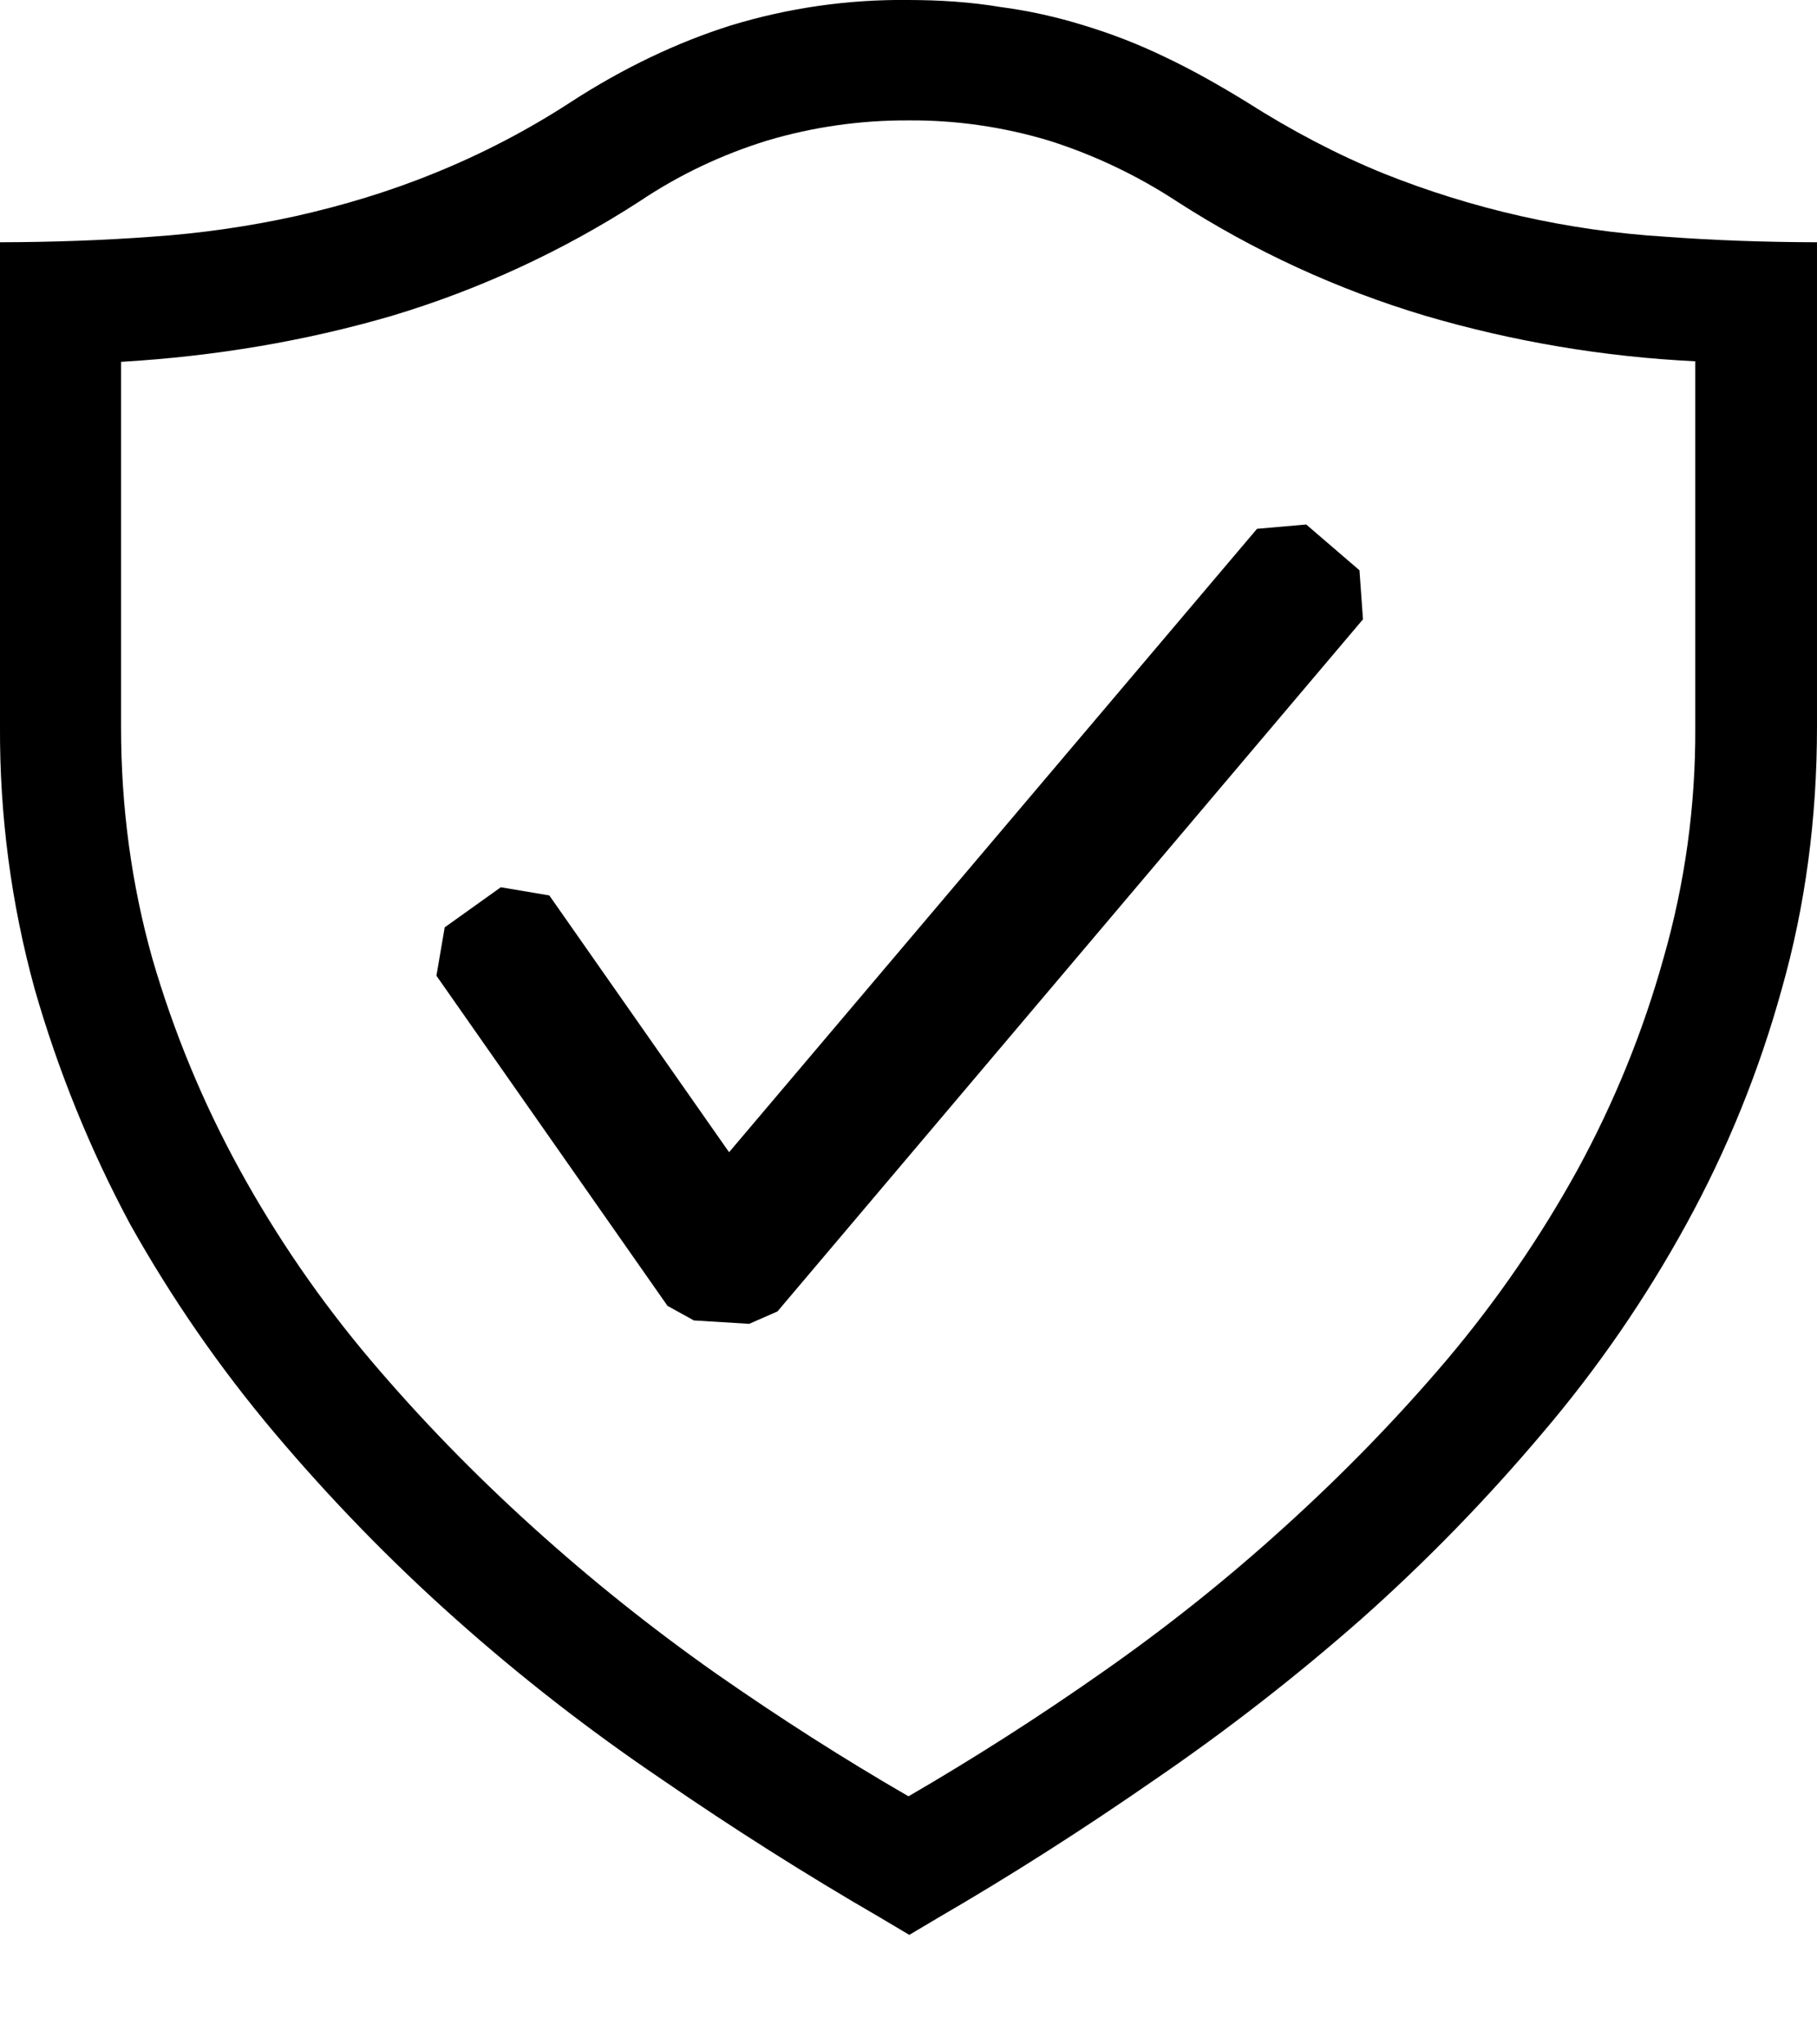
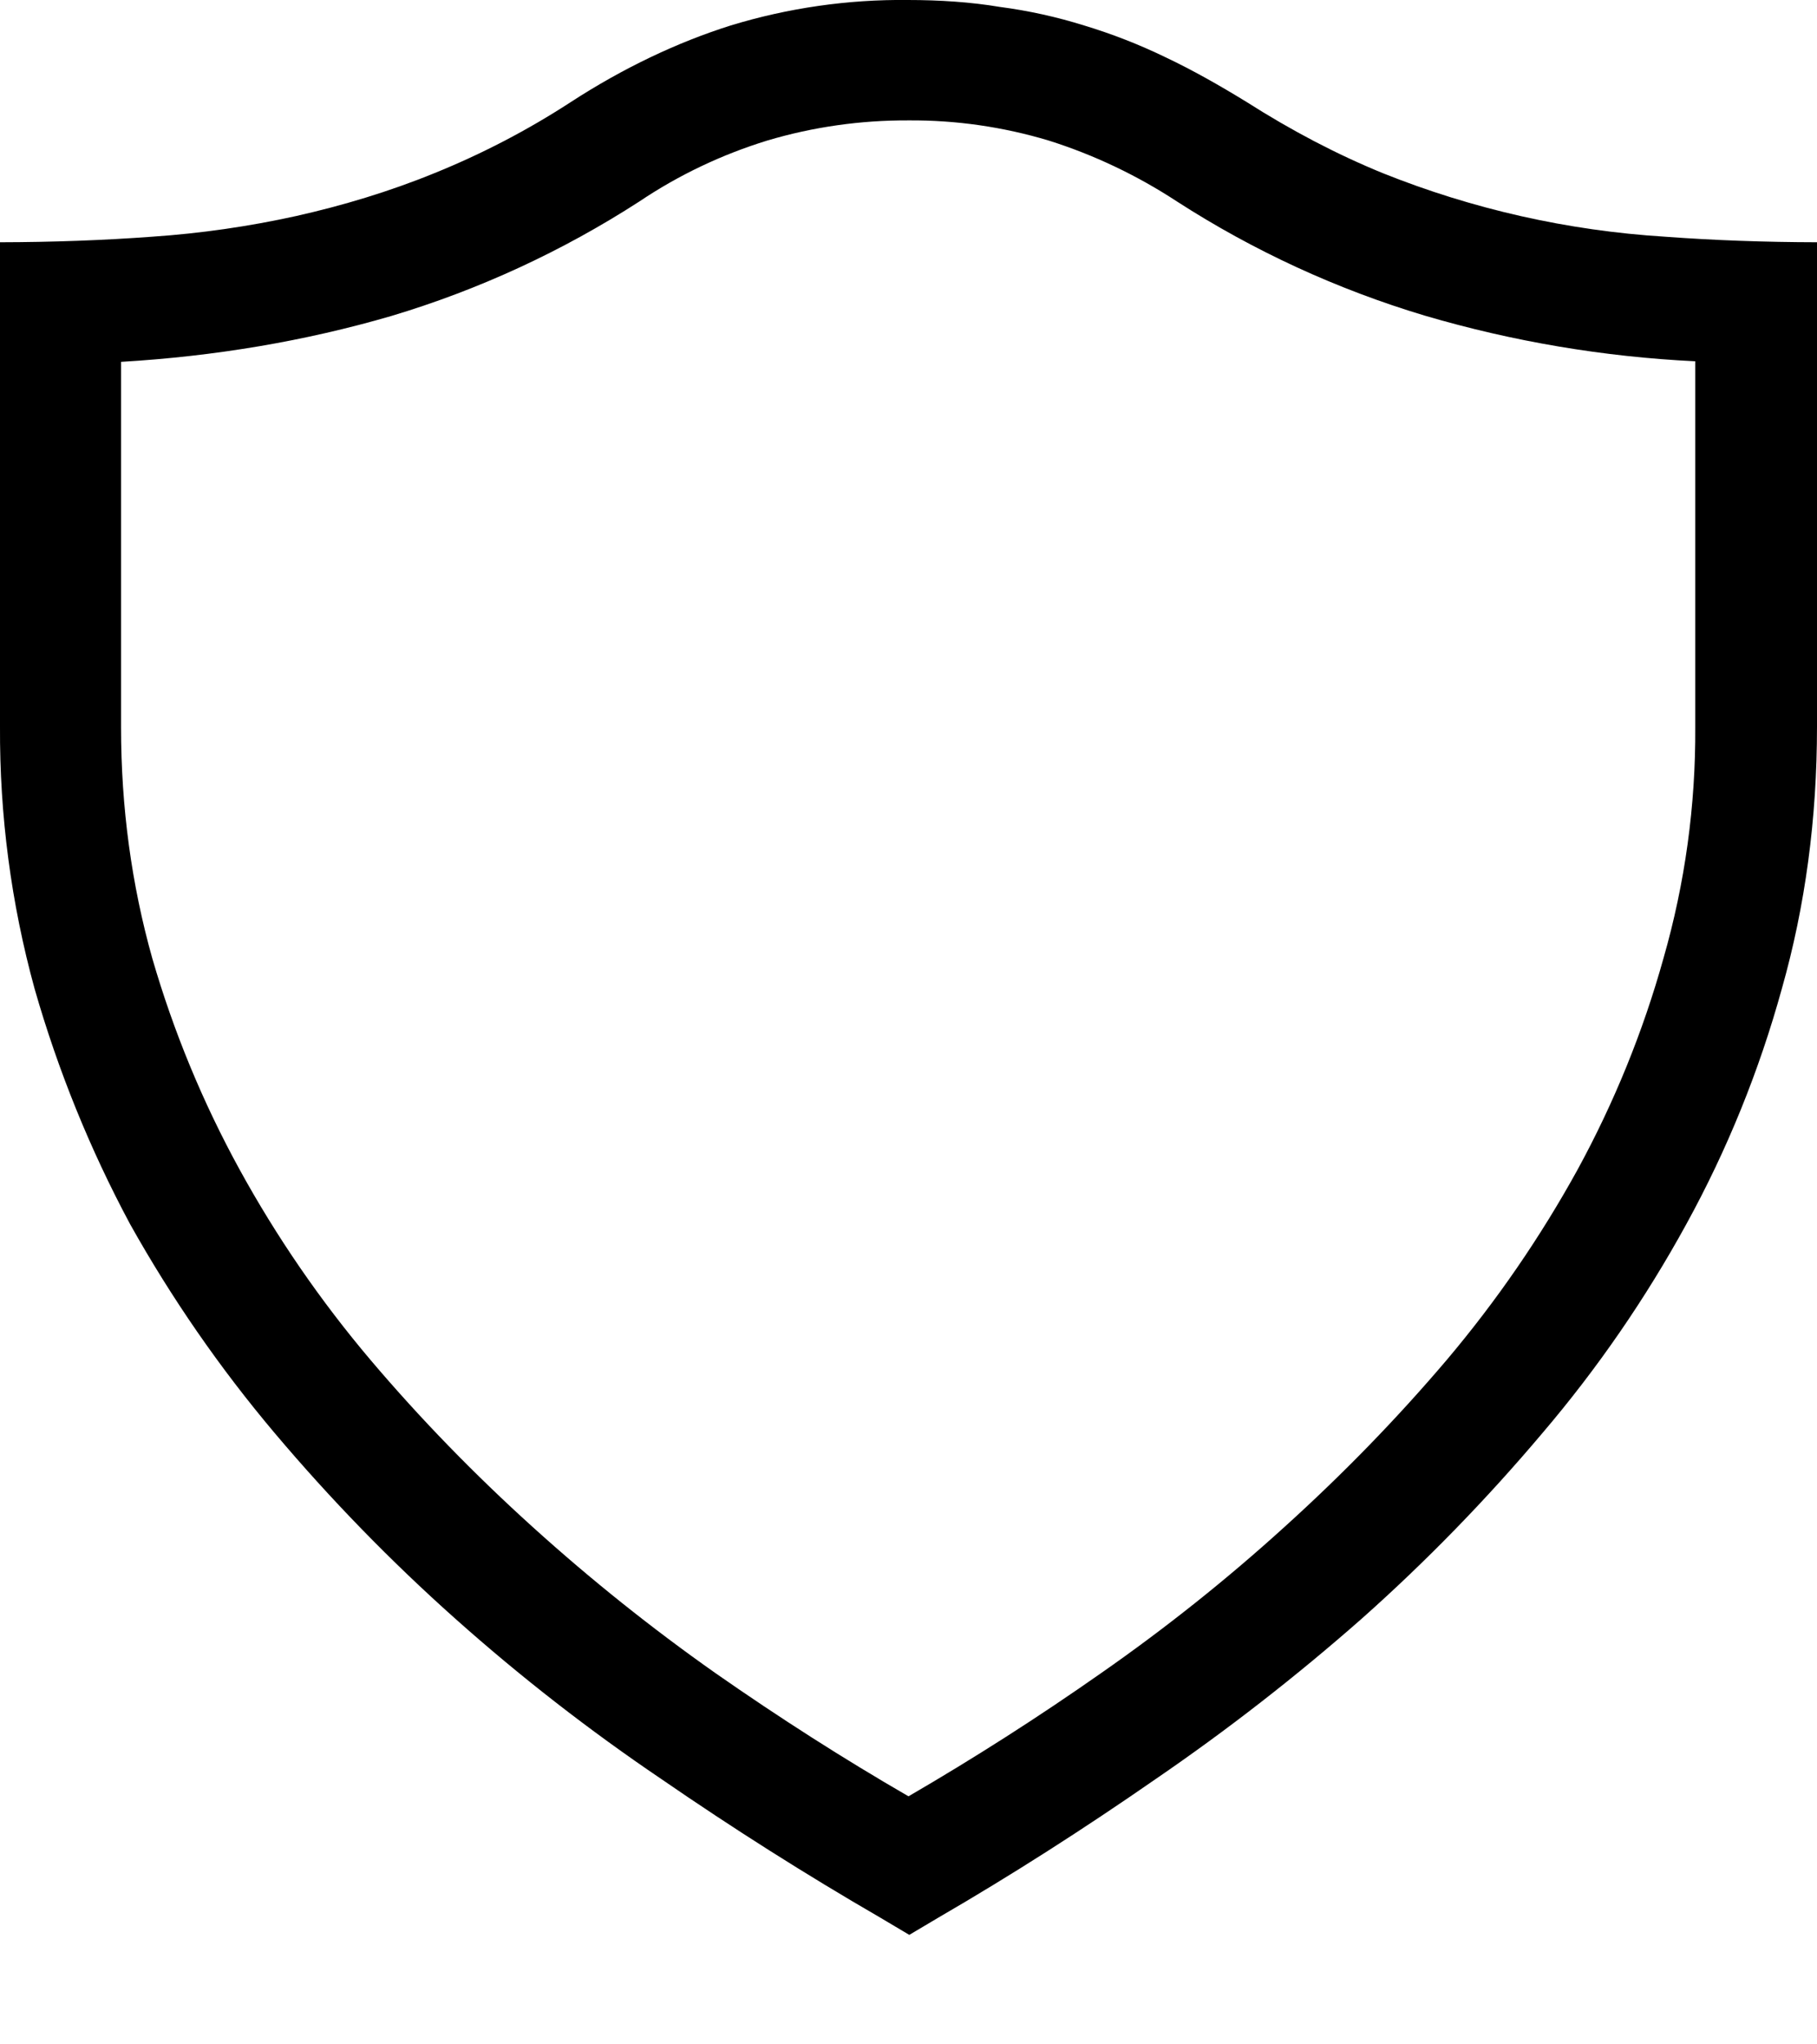
<svg xmlns="http://www.w3.org/2000/svg" viewBox="0 0 16 18" fill="none">
  <path d="M7.995 0C8.274 0 8.549 0.018 8.805 0.061C9.057 0.094 9.306 0.149 9.549 0.225C9.79 0.298 10.03 0.391 10.267 0.506C10.499 0.616 10.736 0.75 10.974 0.896C11.376 1.152 11.772 1.359 12.175 1.524C12.968 1.842 13.807 2.031 14.66 2.084C15.092 2.116 15.538 2.132 16 2.133V6.398C16 7.208 15.897 7.977 15.69 8.707C15.491 9.428 15.209 10.124 14.849 10.779C14.49 11.434 14.066 12.05 13.582 12.618C13.091 13.2 12.56 13.746 11.991 14.252C11.415 14.759 10.809 15.231 10.175 15.665C9.541 16.105 8.904 16.512 8.263 16.884L8.007 17.036L7.751 16.884C7.093 16.503 6.451 16.096 5.825 15.665C5.189 15.235 4.582 14.763 4.009 14.252C3.441 13.746 2.91 13.2 2.419 12.618C1.937 12.047 1.511 11.431 1.146 10.779C0.793 10.121 0.511 9.426 0.305 8.707C0.098 7.955 -0.004 7.178 0 6.398V2.133C0.462 2.132 0.909 2.116 1.341 2.084C1.768 2.055 2.191 1.994 2.608 1.902C3.017 1.81 3.425 1.688 3.827 1.524C4.244 1.355 4.644 1.147 5.021 0.902C5.49 0.597 5.966 0.372 6.435 0.224C6.94 0.07 7.467 -0.006 7.995 0ZM14.928 3.181C14.121 3.142 13.321 3.007 12.546 2.779C11.775 2.548 11.04 2.21 10.364 1.774C10.013 1.544 9.633 1.363 9.233 1.237C8.833 1.117 8.418 1.057 8 1.06C7.58 1.058 7.161 1.117 6.758 1.237C6.358 1.36 5.978 1.54 5.63 1.774C4.952 2.212 4.216 2.552 3.443 2.783C2.687 3.003 1.895 3.137 1.066 3.186V6.403C1.066 7.109 1.158 7.787 1.341 8.438C1.528 9.083 1.786 9.707 2.109 10.296C2.436 10.892 2.822 11.453 3.261 11.972C3.705 12.496 4.18 12.983 4.692 13.446C5.204 13.909 5.74 14.337 6.301 14.732C6.867 15.127 7.434 15.489 8 15.816C8.58 15.479 9.146 15.117 9.695 14.732C10.26 14.338 10.799 13.909 11.309 13.446C11.821 12.983 12.296 12.496 12.741 11.972C13.179 11.453 13.565 10.892 13.893 10.296C14.214 9.707 14.468 9.084 14.648 8.438C14.838 7.776 14.932 7.091 14.928 6.403V3.181Z" fill="#000" />
-   <path clip-rule="evenodd" d="M11.971 5.021L11.502 4.618L11.069 4.656L6.42 10.145L4.837 7.884L4.41 7.812L3.916 8.165L3.843 8.591L5.878 11.498L6.11 11.626L6.597 11.656L6.846 11.547L12.002 5.453L11.971 5.021Z" fill-rule="evenodd" fill="#000" />
</svg>